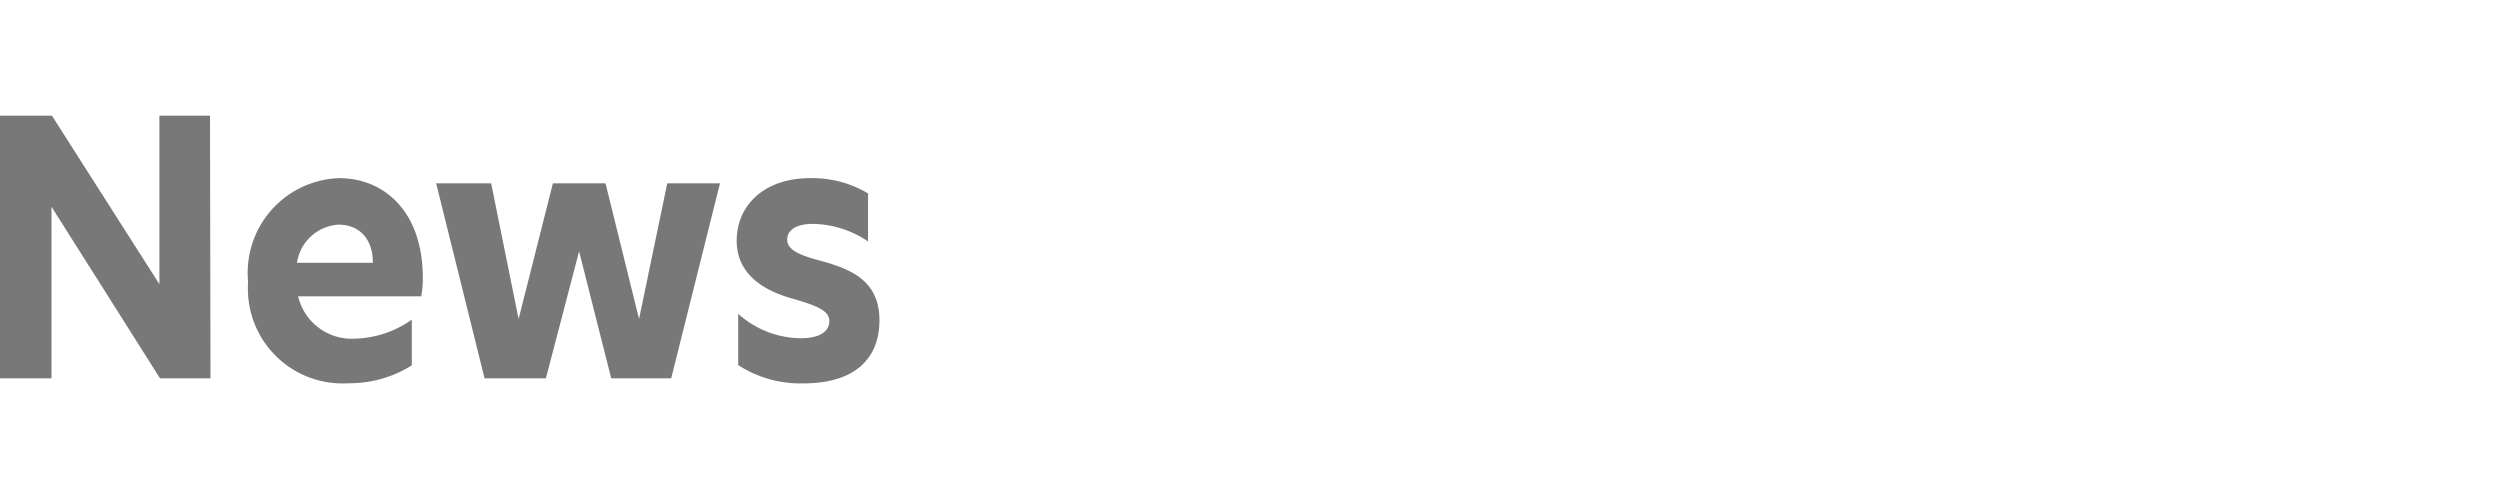
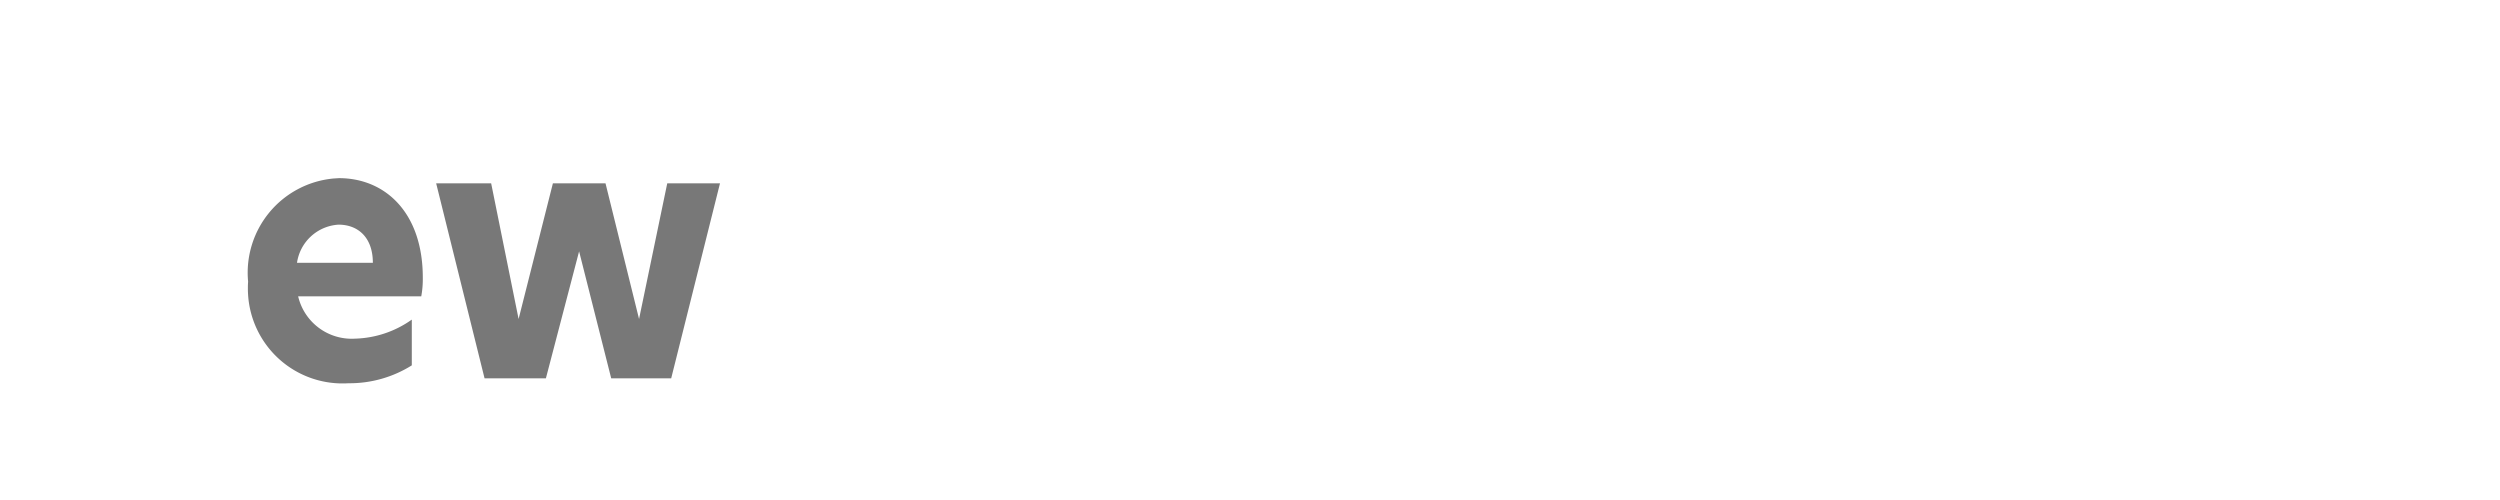
<svg xmlns="http://www.w3.org/2000/svg" width="500" height="100" viewBox="0 0 500 100">
  <defs>
    <style>
      .cls-1 {
        fill: #787878;
      }
    </style>
  </defs>
  <g id="Layer_3" data-name="Layer 3">
    <g>
-       <path class="cls-1" d="M42.1,75.66H32L10.3,41.35h0V75.66H0V23.13H10.38l21.5,33.7h0V23.13H42Z" />
      <path class="cls-1" d="M84.25,59.27H59.63A11,11,0,0,0,71,67.73a20.52,20.52,0,0,0,11.36-3.81v9.15a23.4,23.4,0,0,1-12.66,3.58A18.92,18.92,0,0,1,49.62,59a20.14,20.14,0,0,1,0-2.69A18.92,18.92,0,0,1,66.7,35.7l1.09-.07c9.22,0,16.77,6.86,16.77,19.9A18.83,18.83,0,0,1,84.25,59.27Zm-9.68-6.71c0-5.11-3-7.63-6.86-7.63a8.93,8.93,0,0,0-8.31,7.63Z" />
      <path class="cls-1" d="M115.82,50.27h0l-6.64,25.39H96.91l-9.68-39h11l5.49,27.14h0l6.86-27.14h10.52l6.71,27.14h0l5.64-27.14H144l-9.76,39h-12Z" />
-       <path class="cls-1" d="M173.61,38.68v9.61a20.14,20.14,0,0,0-11.06-3.51c-3.28,0-5.11,1.22-5.11,3.13s2.06,3,6.18,4.11c5.94,1.6,12.27,3.74,12.27,12s-5.56,12.66-15.25,12.66a22.91,22.91,0,0,1-13-3.66V62.77a19,19,0,0,0,12.51,4.88c3.66,0,5.72-1.29,5.72-3.43s-2.6-3.12-7.63-4.57-10.9-4.5-10.9-11.51,5.41-12.51,14.71-12.51A21.79,21.79,0,0,1,173.61,38.68Z" />
    </g>
  </g>
</svg>